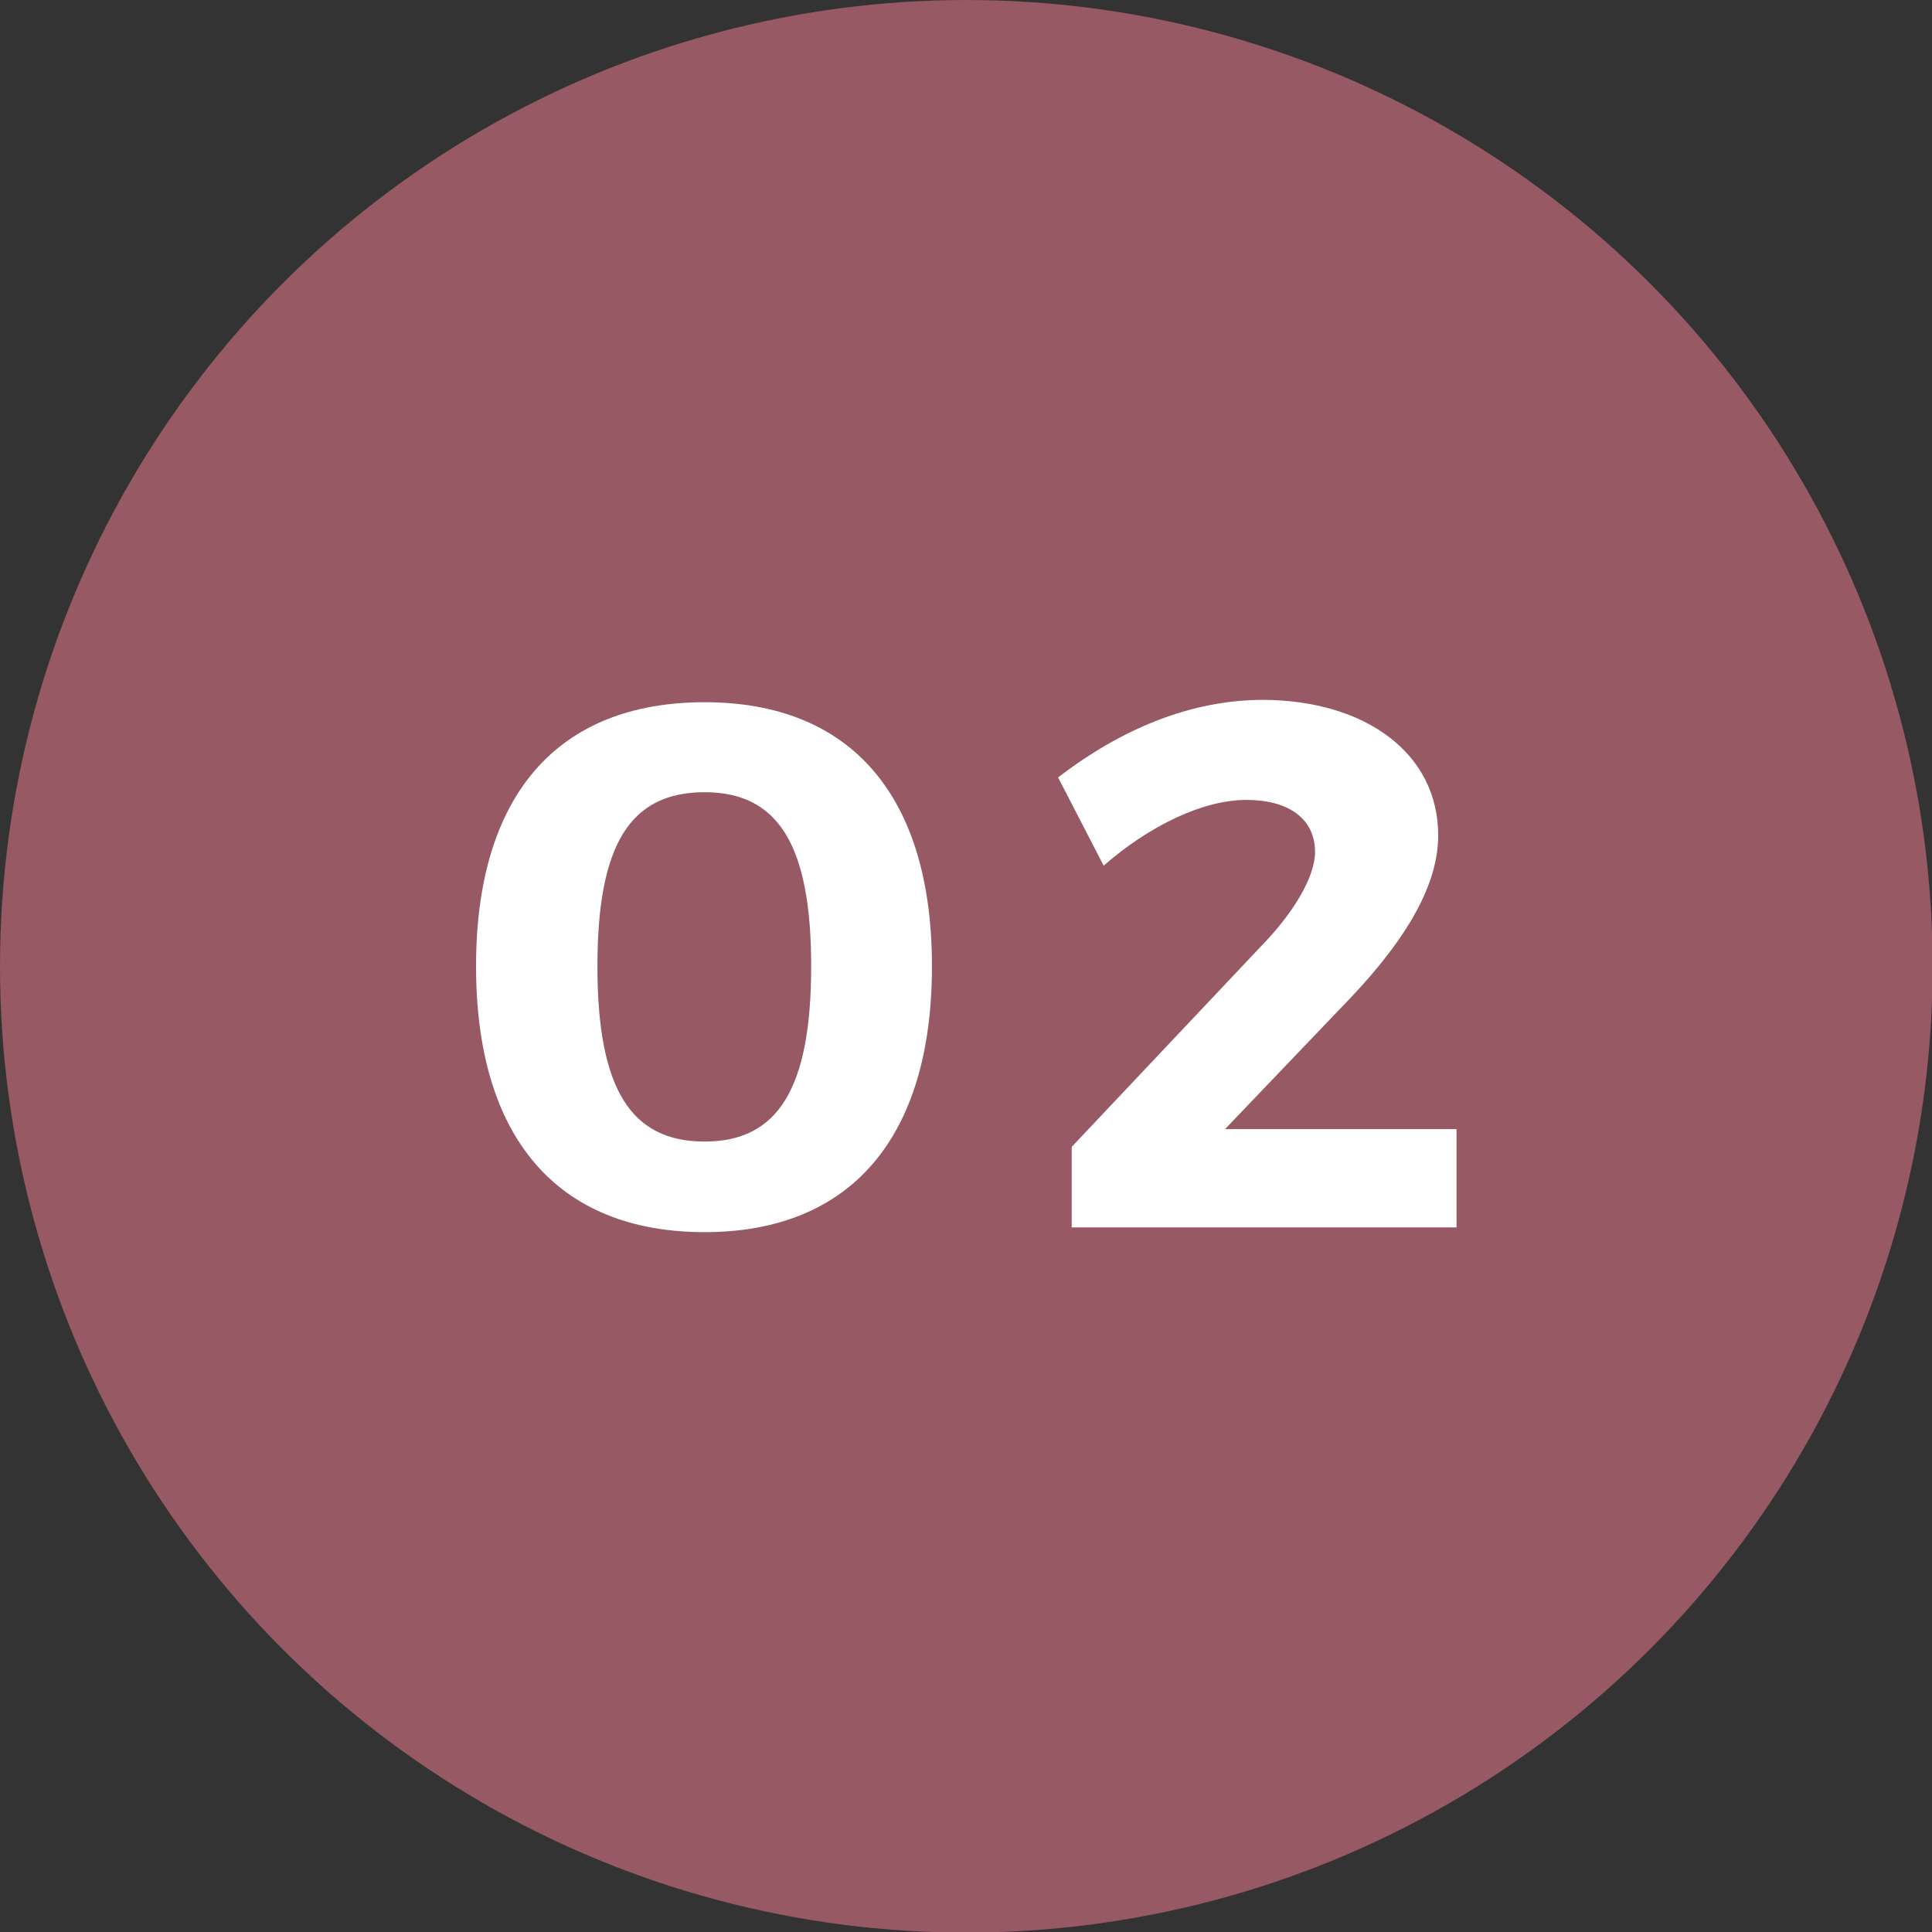
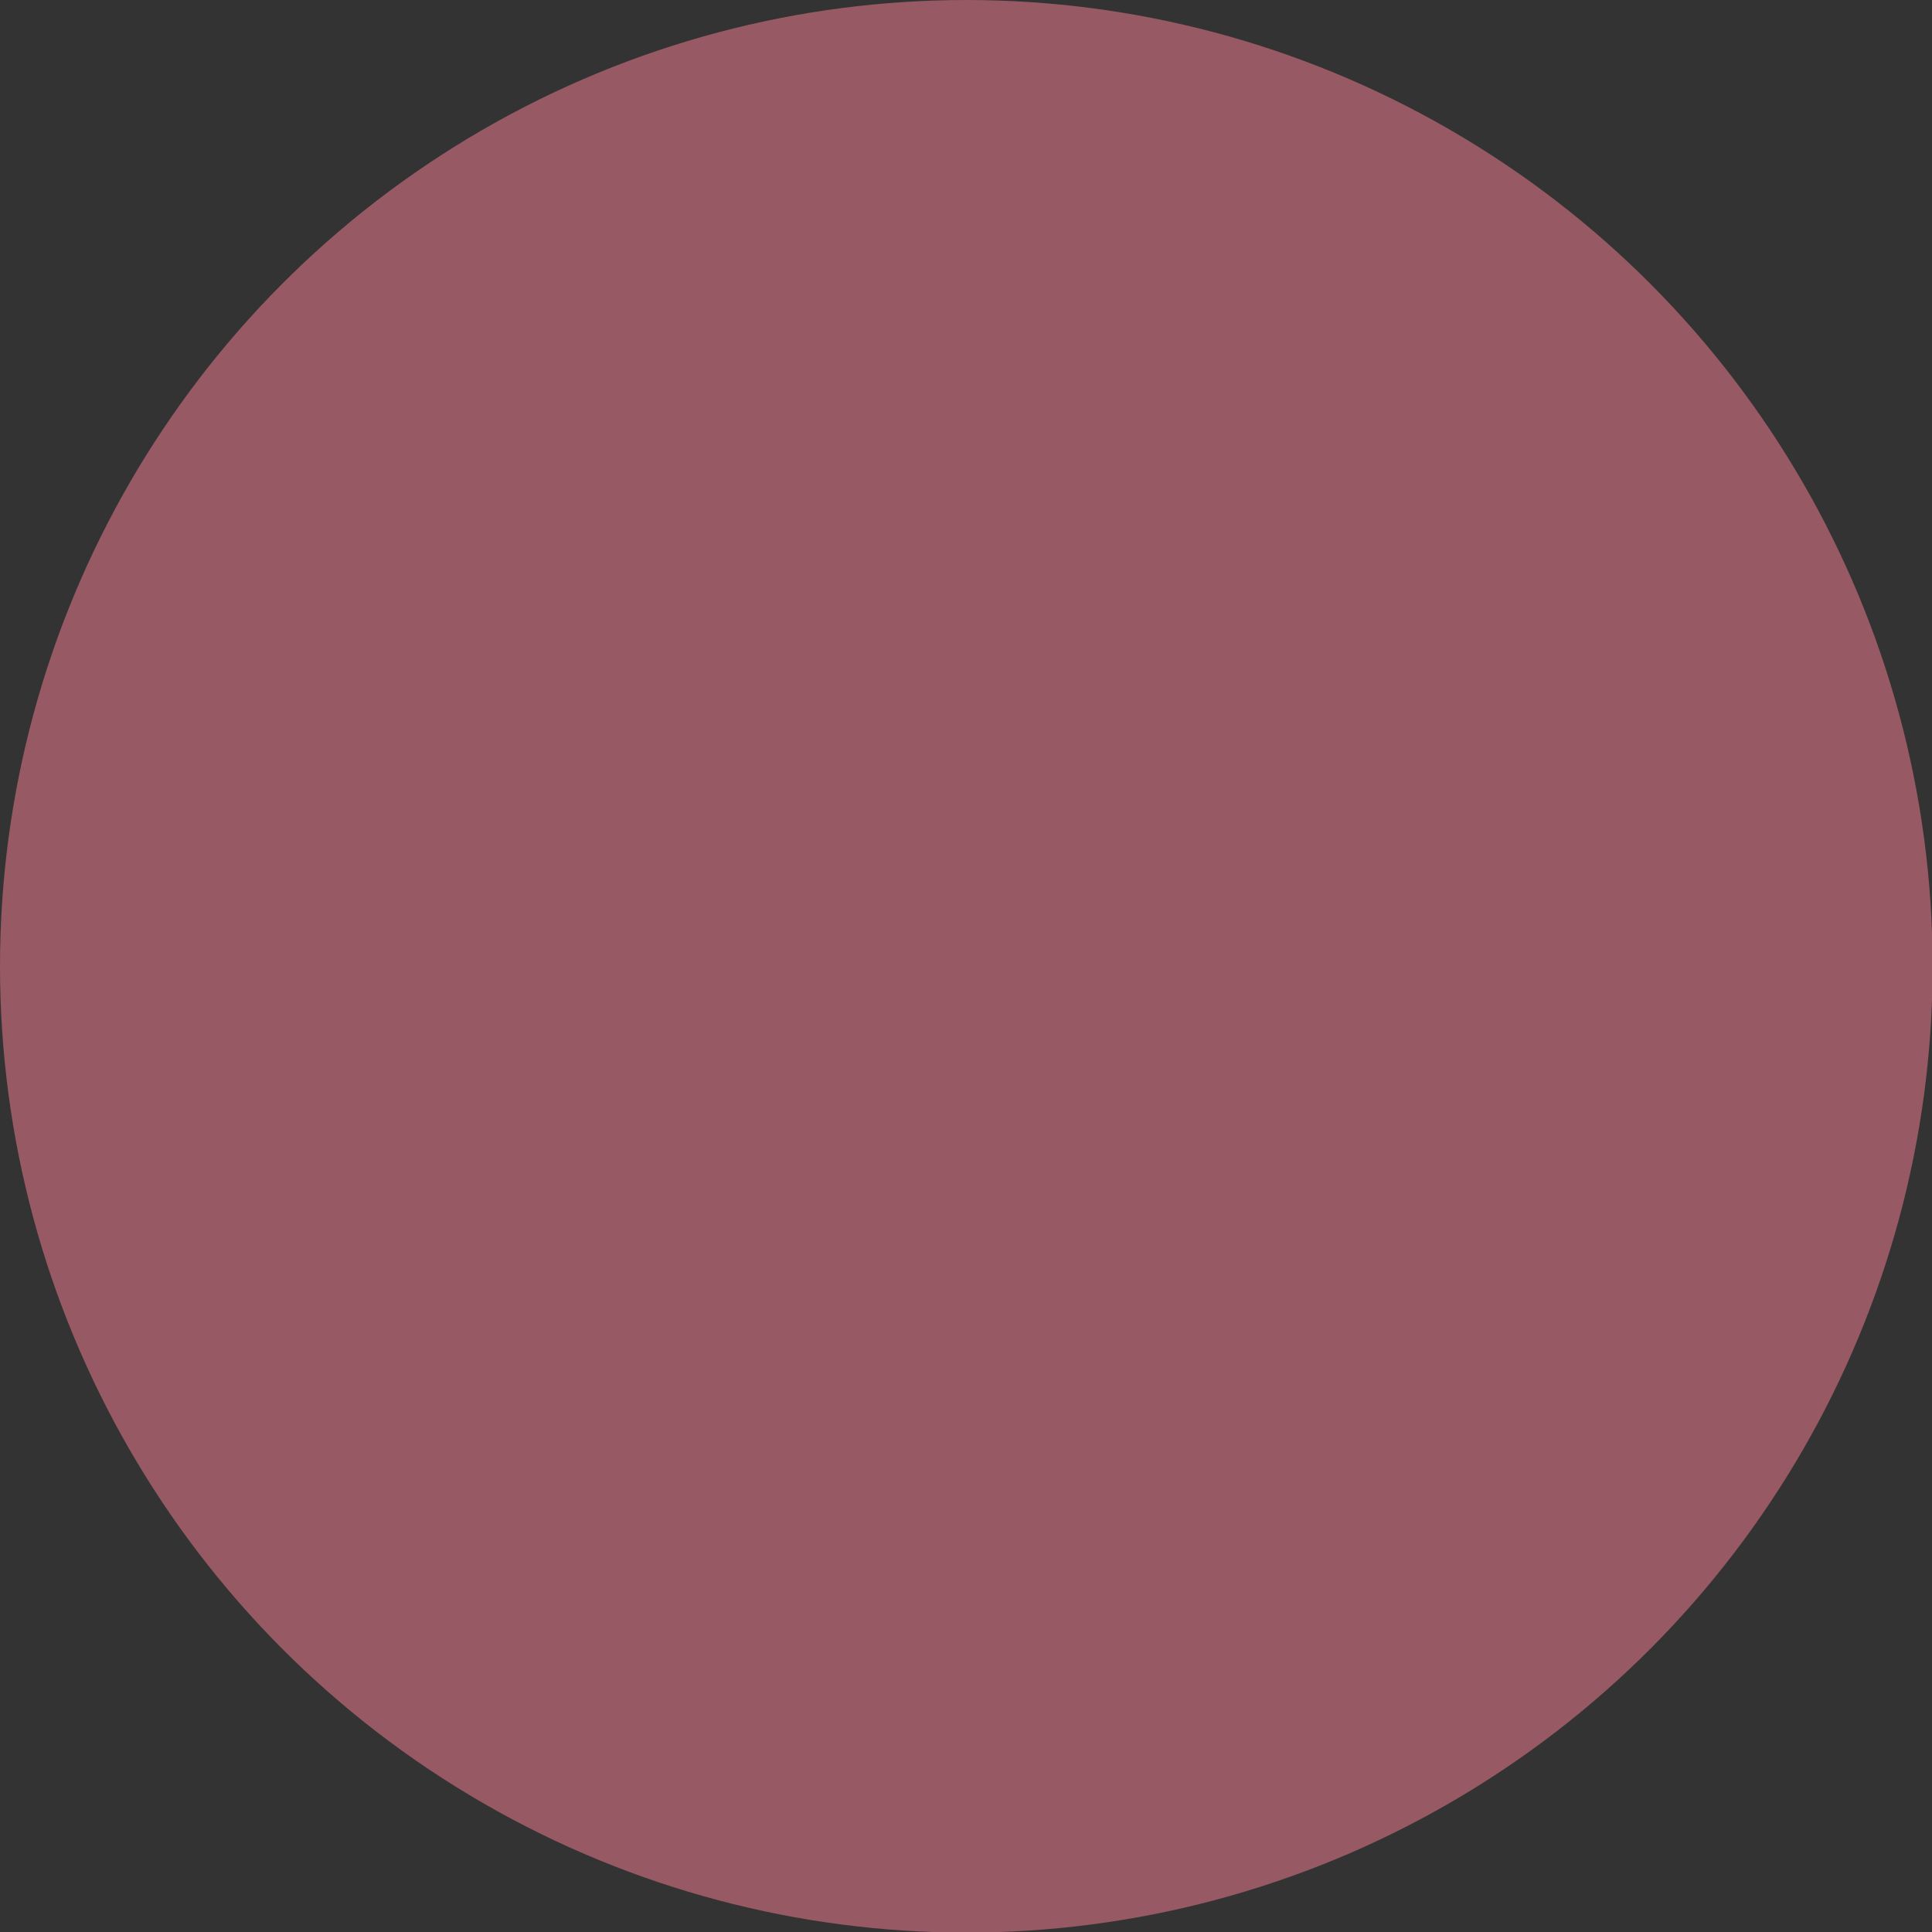
<svg xmlns="http://www.w3.org/2000/svg" version="1.1" id="Livello_1" x="0px" y="0px" viewBox="0 0 326.3 326.3" style="enable-background:new 0 0 326.3 326.3;" xml:space="preserve">
  <rect x="0" y="0" width="326.3" height="326.3" fill="#333333" stroke="none" />
  <style type="text/css"> .st0{fill:#975963;} .st1{fill:#FFFFFF;} </style>
  <circle class="st0" cx="-205.3" cy="163.2" r="163.2" />
  <g>
    <path class="st1" d="M-194.7,163c0,28.9-13.7,44.9-38.4,44.9c-24.9,0-38.6-16-38.6-44.9c0-28.7,13.6-44.6,38.6-44.6 C-208.4,118.4-194.7,134.3-194.7,163z M-251.3,163c0,20.8,5.7,29.6,18.1,29.6c12.3,0,18-8.8,18-29.6c0-20.7-5.7-29.4-18-29.4 C-245.6,133.7-251.3,142.4-251.3,163z" />
    <path class="st1" d="M-158.8,207.3v-71.4h-16.6v-16.8h36.5v88.2H-158.8z" />
  </g>
  <circle class="st0" cx="163.2" cy="163.2" r="163.2" />
  <g>
-     <path class="st1" d="M157.4,163.2c0,28.9-13.7,44.9-38.4,44.9c-24.9,0-38.6-16-38.6-44.9c0-28.7,13.6-44.6,38.6-44.6 C143.7,118.6,157.4,134.4,157.4,163.2z M100.9,163.2c0,20.8,5.7,29.6,18.1,29.6c12.3,0,18-8.8,18-29.6c0-20.7-5.7-29.4-18-29.4 C106.5,133.8,100.9,142.5,100.9,163.2z" />
-     <path class="st1" d="M242.9,141.1c0,9.5-6.9,19.4-16.5,29.2l-19.5,20.4h39.1v16.6H181v-13.6l31.9-33.8c5.4-5.5,9.2-11.7,9.2-16 c0-5.5-4.3-8.8-11.6-8.8s-16.3,4.3-24.1,11.1l-7.7-14.9c10.7-8.2,22.4-13.1,34.7-13.1C230.6,118.3,242.9,127.2,242.9,141.1z" />
-   </g>
+     </g>
  <circle class="st0" cx="535.8" cy="163.2" r="163.2" />
  <g>
-     <path class="st1" d="M532.7,162.9c0,28.9-13.7,44.9-38.4,44.9c-24.9,0-38.6-16-38.6-44.9c0-28.7,13.6-44.6,38.6-44.6 C519,118.3,532.7,134.2,532.7,162.9z M476.1,162.9c0,20.8,5.7,29.6,18.1,29.6c12.3,0,18-8.8,18-29.6c0-20.7-5.7-29.4-18-29.4 C481.8,133.5,476.1,142.2,476.1,162.9z" />
    <path class="st1" d="M593.1,155.5c13.4,1.9,22.8,10.3,22.8,24.1c0,16.8-12.9,28.5-33.1,28.5c-11.7,0-23.9-4.2-31.9-10.3l8.1-15.8 c6.6,6.7,14.4,10.2,22.3,10.2c9.7,0,15.2-4.7,15.1-12.3c0-7.9-5.4-12-15.2-12h-13.5v-11.1l20.7-21.5h-33.1v-16.1h56.7v11.8 L588.8,155L593.1,155.5z" />
  </g>
-   <circle class="st0" cx="924.2" cy="163.2" r="163.2" />
  <g>
-     <path class="st1" d="M915.5,163c0,28.9-13.7,44.9-38.4,44.9c-24.9,0-38.6-16-38.6-44.9c0-28.7,13.6-44.6,38.6-44.6 C901.8,118.4,915.5,134.3,915.5,163z M858.9,163c0,20.8,5.7,29.6,18.1,29.6c12.3,0,18-8.8,18-29.6c0-20.7-5.7-29.4-18-29.4 C864.6,133.7,858.9,142.4,858.9,163z" />
    <path class="st1" d="M979.1,171.2v-19.4h18.5v19.4h12.2v16.1h-12.2v19.9h-18.5v-19.9h-42v-14.1l28.6-54.2h19.2l-27,52.2H979.1z" />
  </g>
</svg>